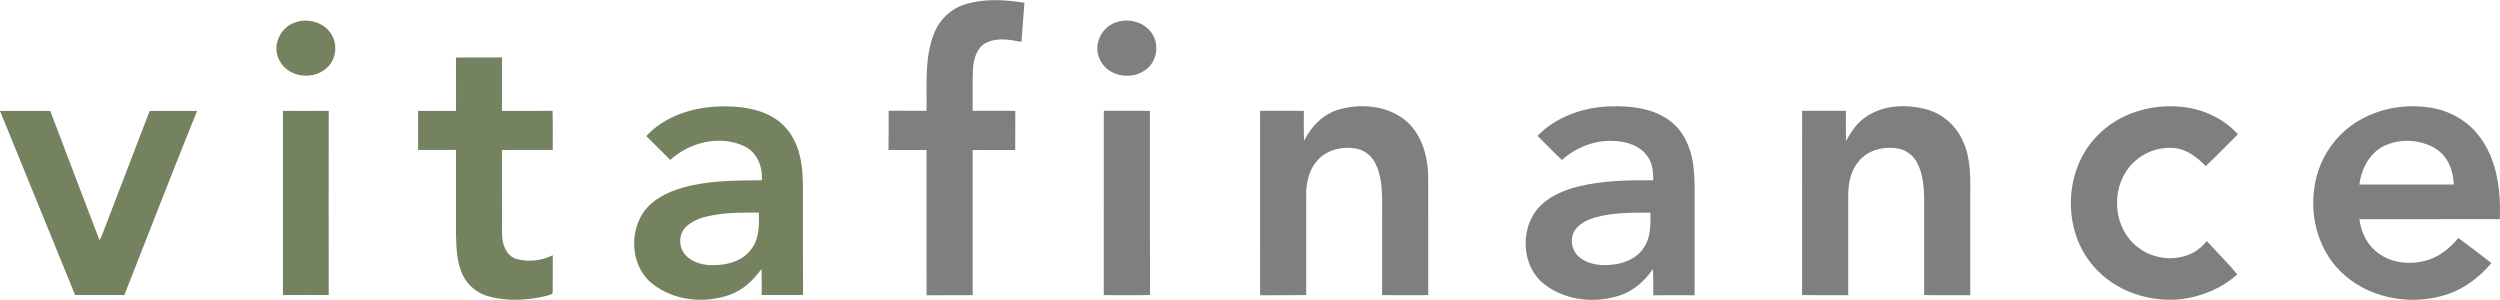
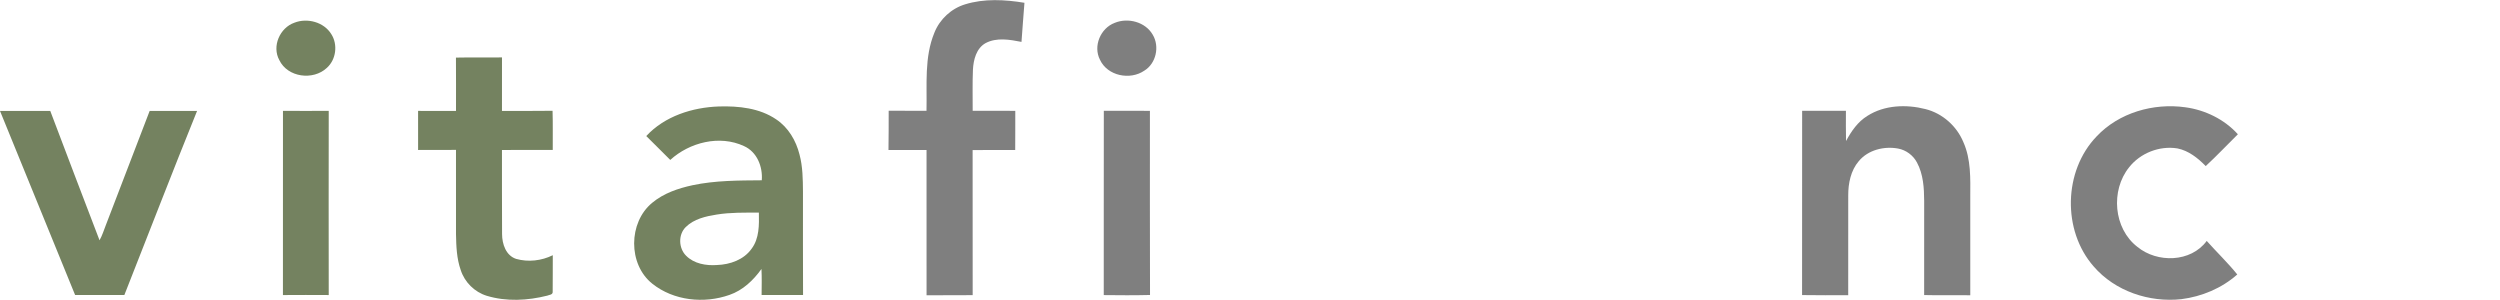
<svg xmlns="http://www.w3.org/2000/svg" width="250" height="30" viewBox="0 0 250 30" fill="none">
  <path d="M96.505 0.435C98.424 -0.16 100.485 -0.042 102.445 0.278C102.354 1.583 102.232 2.884 102.149 4.189C100.975 3.961 99.665 3.723 98.557 4.312C97.63 4.834 97.347 5.974 97.294 6.961C97.235 8.332 97.273 9.705 97.268 11.079C98.688 11.084 100.108 11.075 101.529 11.084C101.521 12.389 101.536 13.696 101.521 15.002C100.101 15.002 98.683 14.991 97.262 15.008C97.27 19.843 97.259 24.68 97.268 29.515C95.731 29.524 94.195 29.531 92.656 29.528C92.652 24.685 92.658 19.845 92.654 15.002C91.385 14.995 90.117 15.004 88.848 14.999C88.879 13.69 88.857 12.383 88.868 11.075C90.128 11.086 91.389 11.079 92.65 11.079C92.71 8.463 92.416 5.724 93.447 3.25C93.984 1.915 95.127 0.856 96.505 0.435Z" fill="#7F7F7F" />
  <path d="M29.446 2.268C30.736 1.764 32.389 2.207 33.129 3.41C33.801 4.453 33.613 5.954 32.688 6.785C31.319 8.072 28.761 7.75 27.928 6.003C27.171 4.619 27.989 2.773 29.446 2.268Z" fill="#748260" />
  <path d="M111.462 2.29C112.792 1.732 114.539 2.189 115.274 3.473C115.978 4.647 115.614 6.342 114.434 7.064C113.004 8.046 110.743 7.595 109.995 5.97C109.295 4.61 110.051 2.823 111.462 2.29Z" fill="#7F7F7F" />
  <path d="M45.595 5.76C47.128 5.728 48.664 5.76 50.199 5.743C50.196 7.526 50.197 9.308 50.197 11.092C51.884 11.084 53.57 11.108 55.256 11.079C55.297 12.382 55.265 13.687 55.275 14.991C53.581 14.999 51.887 14.986 50.196 14.999C50.207 17.802 50.183 20.608 50.207 23.412C50.21 24.395 50.587 25.556 51.616 25.89C52.818 26.23 54.163 26.077 55.278 25.521C55.262 26.759 55.291 27.997 55.267 29.236C55.23 29.492 54.911 29.478 54.73 29.564C52.759 30.06 50.635 30.173 48.675 29.579C47.455 29.204 46.463 28.221 46.073 27.007C45.667 25.859 45.623 24.624 45.6 23.419C45.602 20.61 45.602 17.801 45.599 14.989C44.335 14.997 43.074 14.988 41.81 14.997C41.809 13.694 41.814 12.393 41.809 11.09C43.072 11.094 44.335 11.092 45.6 11.092C45.599 9.314 45.61 7.537 45.595 5.76Z" fill="#748260" />
  <path d="M64.626 13.605C66.469 11.615 69.238 10.737 71.892 10.646C73.853 10.589 75.95 10.801 77.615 11.934C78.827 12.736 79.606 14.063 79.952 15.455C80.277 16.668 80.286 17.93 80.297 19.176C80.301 22.617 80.286 26.058 80.305 29.5C78.923 29.498 77.541 29.496 76.16 29.5C76.169 28.631 76.188 27.762 76.147 26.896C75.336 28.029 74.284 29.032 72.943 29.492C70.41 30.385 67.369 30.075 65.235 28.374C62.79 26.434 62.829 22.242 65.221 20.279C66.368 19.322 67.819 18.832 69.26 18.521C71.532 18.041 73.868 18.048 76.178 18.028C76.287 16.666 75.702 15.189 74.398 14.607C71.962 13.474 68.964 14.23 67.025 15.993C66.222 15.202 65.435 14.393 64.626 13.605ZM71.672 21.455C70.571 21.63 69.391 21.894 68.573 22.708C67.806 23.462 67.856 24.826 68.61 25.572C69.406 26.376 70.612 26.581 71.7 26.502C73.002 26.458 74.385 25.975 75.161 24.872C75.938 23.839 75.911 22.488 75.888 21.257C74.481 21.268 73.065 21.229 71.672 21.455Z" fill="#748260" />
  <path d="M186.741 11.587C188.45 10.495 190.637 10.419 192.558 10.911C194.244 11.337 195.666 12.598 196.331 14.2C197.11 15.928 197.036 17.865 197.027 19.717C197.027 22.987 197.027 26.256 197.027 29.526C195.489 29.498 193.952 29.548 192.415 29.505C192.419 26.367 192.417 23.231 192.417 20.094C192.412 18.789 192.328 17.422 191.697 16.25C191.315 15.529 190.602 14.999 189.798 14.853C188.404 14.6 186.815 14.991 185.883 16.108C185.076 17.05 184.819 18.331 184.823 19.542C184.817 22.867 184.821 26.193 184.821 29.518C183.282 29.526 181.746 29.529 180.207 29.507C180.214 23.364 180.203 17.222 180.214 11.079C181.672 11.082 183.131 11.079 184.592 11.081C184.595 12.088 184.575 13.097 184.603 14.102C185.127 13.128 185.777 12.178 186.741 11.587Z" fill="#7F7F7F" />
  <path d="M209.662 13.64C211.892 11.267 215.344 10.282 218.526 10.727C220.517 10.995 222.43 11.929 223.788 13.426C222.713 14.483 221.68 15.585 220.572 16.607C219.793 15.81 218.866 15.069 217.748 14.842C215.953 14.55 214.036 15.3 212.911 16.73C211.048 19.041 211.347 22.848 213.739 24.687C215.726 26.317 219.084 26.249 220.672 24.092C221.679 25.219 222.776 26.271 223.727 27.447C222.177 28.823 220.183 29.657 218.134 29.916C214.928 30.265 211.504 29.123 209.372 26.65C206.216 23.062 206.342 17.084 209.662 13.64Z" fill="#7F7F7F" />
-   <path d="M133.898 10.947C136.014 10.341 138.482 10.537 140.303 11.851C142.111 13.188 142.8 15.533 142.817 17.695C142.83 21.632 142.817 25.569 142.824 29.505C141.286 29.546 139.745 29.509 138.207 29.511C138.216 26.376 138.209 23.24 138.212 20.104C138.205 18.819 138.124 17.477 137.525 16.315C137.163 15.59 136.474 15.038 135.68 14.873C134.241 14.574 132.588 14.984 131.639 16.152C130.863 17.091 130.608 18.342 130.618 19.534C130.616 22.857 130.618 26.182 130.618 29.507C129.081 29.528 127.546 29.518 126.011 29.529C125.998 23.379 126.006 17.23 126.008 11.079C127.465 11.081 128.922 11.081 130.379 11.081C130.403 12.075 130.341 13.073 130.416 14.067C131.124 12.629 132.328 11.398 133.898 10.947Z" fill="#7F7F7F" />
-   <path d="M153.751 13.583C155.654 11.633 158.393 10.704 161.076 10.635C163.126 10.574 165.339 10.825 167.022 12.103C168.364 13.11 169.07 14.747 169.308 16.372C169.526 17.973 169.449 19.593 169.463 21.205C169.461 23.979 169.465 26.755 169.461 29.529C168.084 29.517 166.708 29.513 165.33 29.531C165.31 28.655 165.354 27.777 165.291 26.903C164.477 28.09 163.357 29.102 161.967 29.55C159.514 30.356 156.616 30.073 154.525 28.491C152.012 26.648 151.923 22.49 154.198 20.425C155.185 19.525 156.455 19.008 157.733 18.673C160.212 18.035 162.792 18.022 165.335 18.024C165.304 17.254 165.28 16.431 164.837 15.768C164.129 14.618 162.722 14.149 161.436 14.097C159.516 13.977 157.611 14.723 156.191 16C155.358 15.213 154.57 14.383 153.751 13.583ZM159.549 21.734C158.818 21.952 158.066 22.279 157.586 22.894C156.93 23.713 157.107 25.02 157.9 25.687C158.764 26.436 159.981 26.589 161.082 26.48C162.323 26.393 163.616 25.888 164.34 24.829C165.082 23.8 165.062 22.477 165.044 21.266C163.206 21.261 161.337 21.242 159.549 21.734Z" fill="#7F7F7F" />
-   <path d="M236.066 11.957C238.225 10.748 240.817 10.36 243.245 10.8C245.074 11.125 246.784 12.121 247.909 13.607C249.725 15.951 250.087 19.041 249.983 21.915C245.301 21.919 240.617 21.913 235.935 21.919C236.096 23.111 236.609 24.282 237.531 25.079C238.957 26.341 241.079 26.561 242.845 25.981C244.047 25.593 245.039 24.754 245.839 23.796C246.939 24.634 248.055 25.45 249.139 26.312C247.988 27.67 246.539 28.807 244.843 29.395C241.397 30.583 237.284 29.968 234.5 27.554C231.959 25.399 230.912 21.833 231.464 18.595C231.879 15.832 233.614 13.302 236.066 11.957ZM238.346 14.624C236.918 15.352 236.137 16.915 235.935 18.453C239.081 18.459 242.226 18.457 245.373 18.453C245.349 17.048 244.762 15.579 243.517 14.834C241.98 13.916 239.951 13.831 238.346 14.624Z" fill="#7F7F7F" />
  <path d="M0 11.092C1.675 11.094 3.352 11.088 5.027 11.095C6.662 15.409 8.298 19.723 9.953 24.029C10.225 23.554 10.38 23.027 10.581 22.521C12.044 18.712 13.508 14.903 14.966 11.092C16.545 11.094 18.126 11.088 19.707 11.095C17.23 17.207 14.861 23.364 12.437 29.498C10.795 29.498 9.153 29.498 7.51 29.498C5.013 23.36 2.508 17.226 0 11.092Z" fill="#748260" />
-   <path d="M28.297 11.084C29.822 11.095 31.348 11.095 32.873 11.084C32.866 17.224 32.862 23.364 32.873 29.504C31.346 29.494 29.819 29.494 28.293 29.505C28.304 23.366 28.297 17.224 28.297 11.084Z" fill="#748260" />
+   <path d="M28.297 11.084C29.822 11.095 31.348 11.095 32.873 11.084C32.866 17.224 32.862 23.364 32.873 29.504C31.346 29.494 29.819 29.494 28.293 29.505Z" fill="#748260" />
  <path d="M110.382 11.079C111.919 11.084 113.456 11.073 114.992 11.084C114.996 17.222 114.979 23.36 115.002 29.498C113.459 29.537 111.915 29.526 110.375 29.509C110.384 23.366 110.369 17.222 110.382 11.079Z" fill="#7F7F7F" />
</svg>